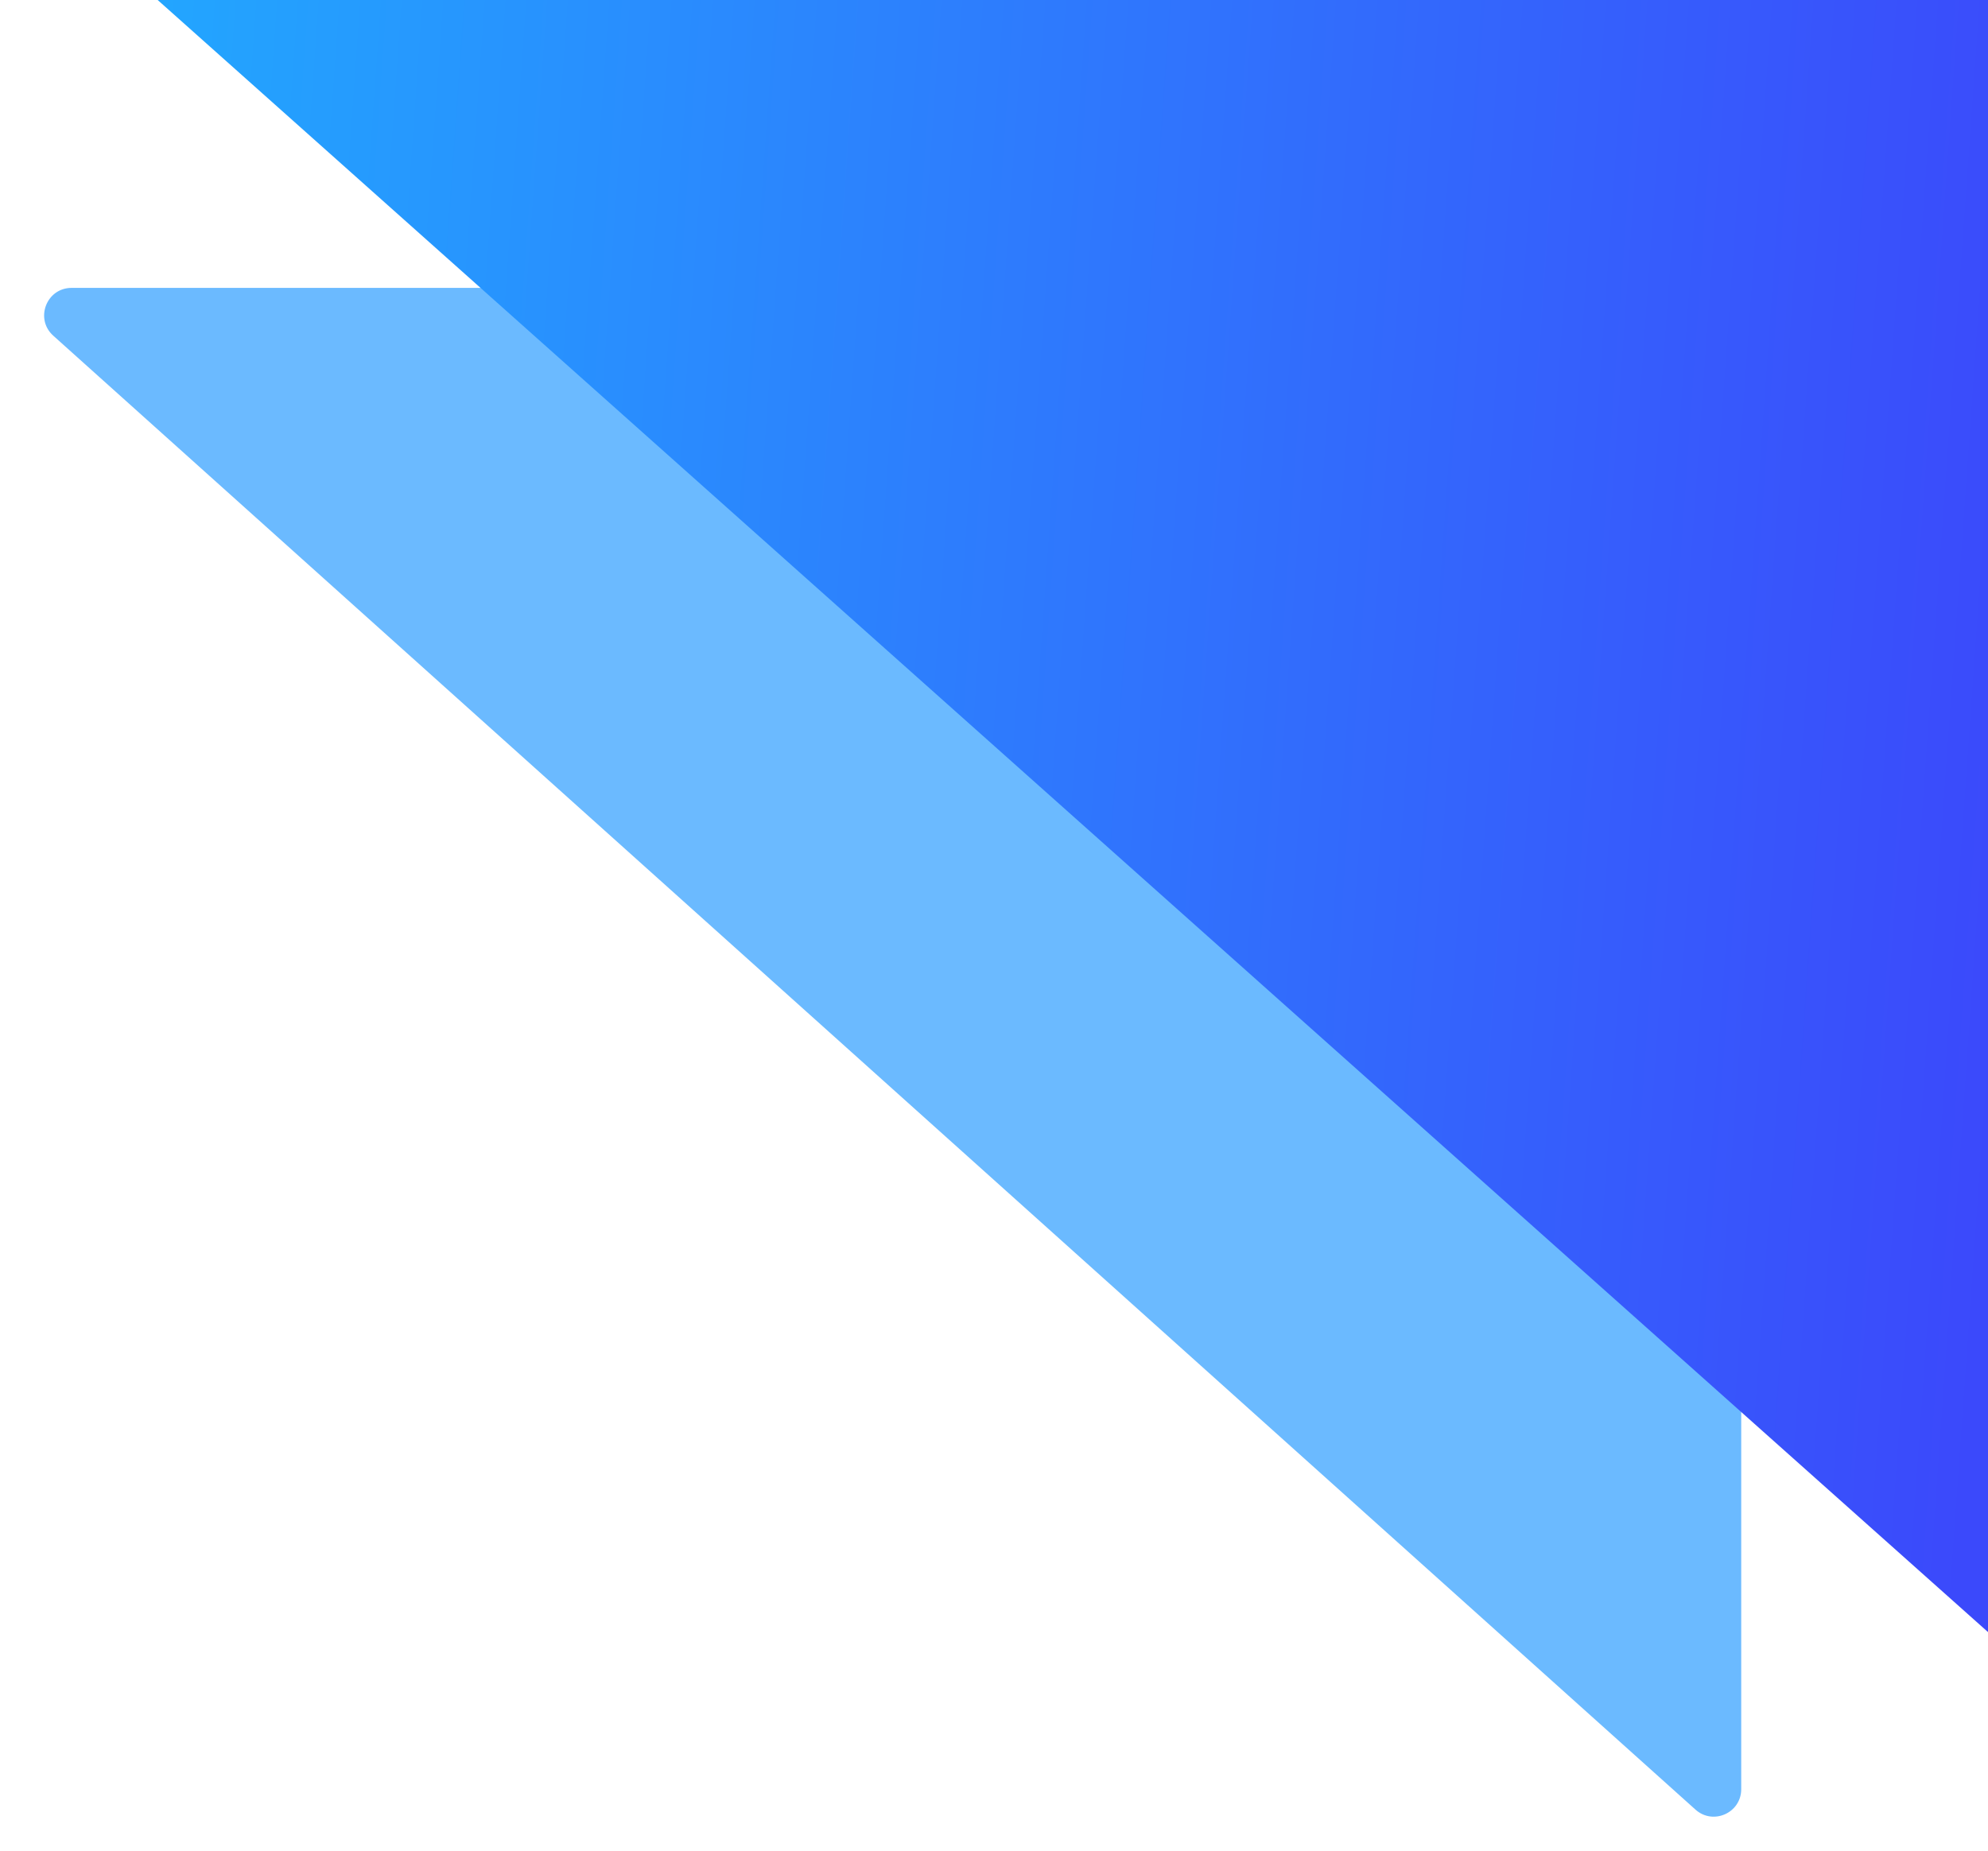
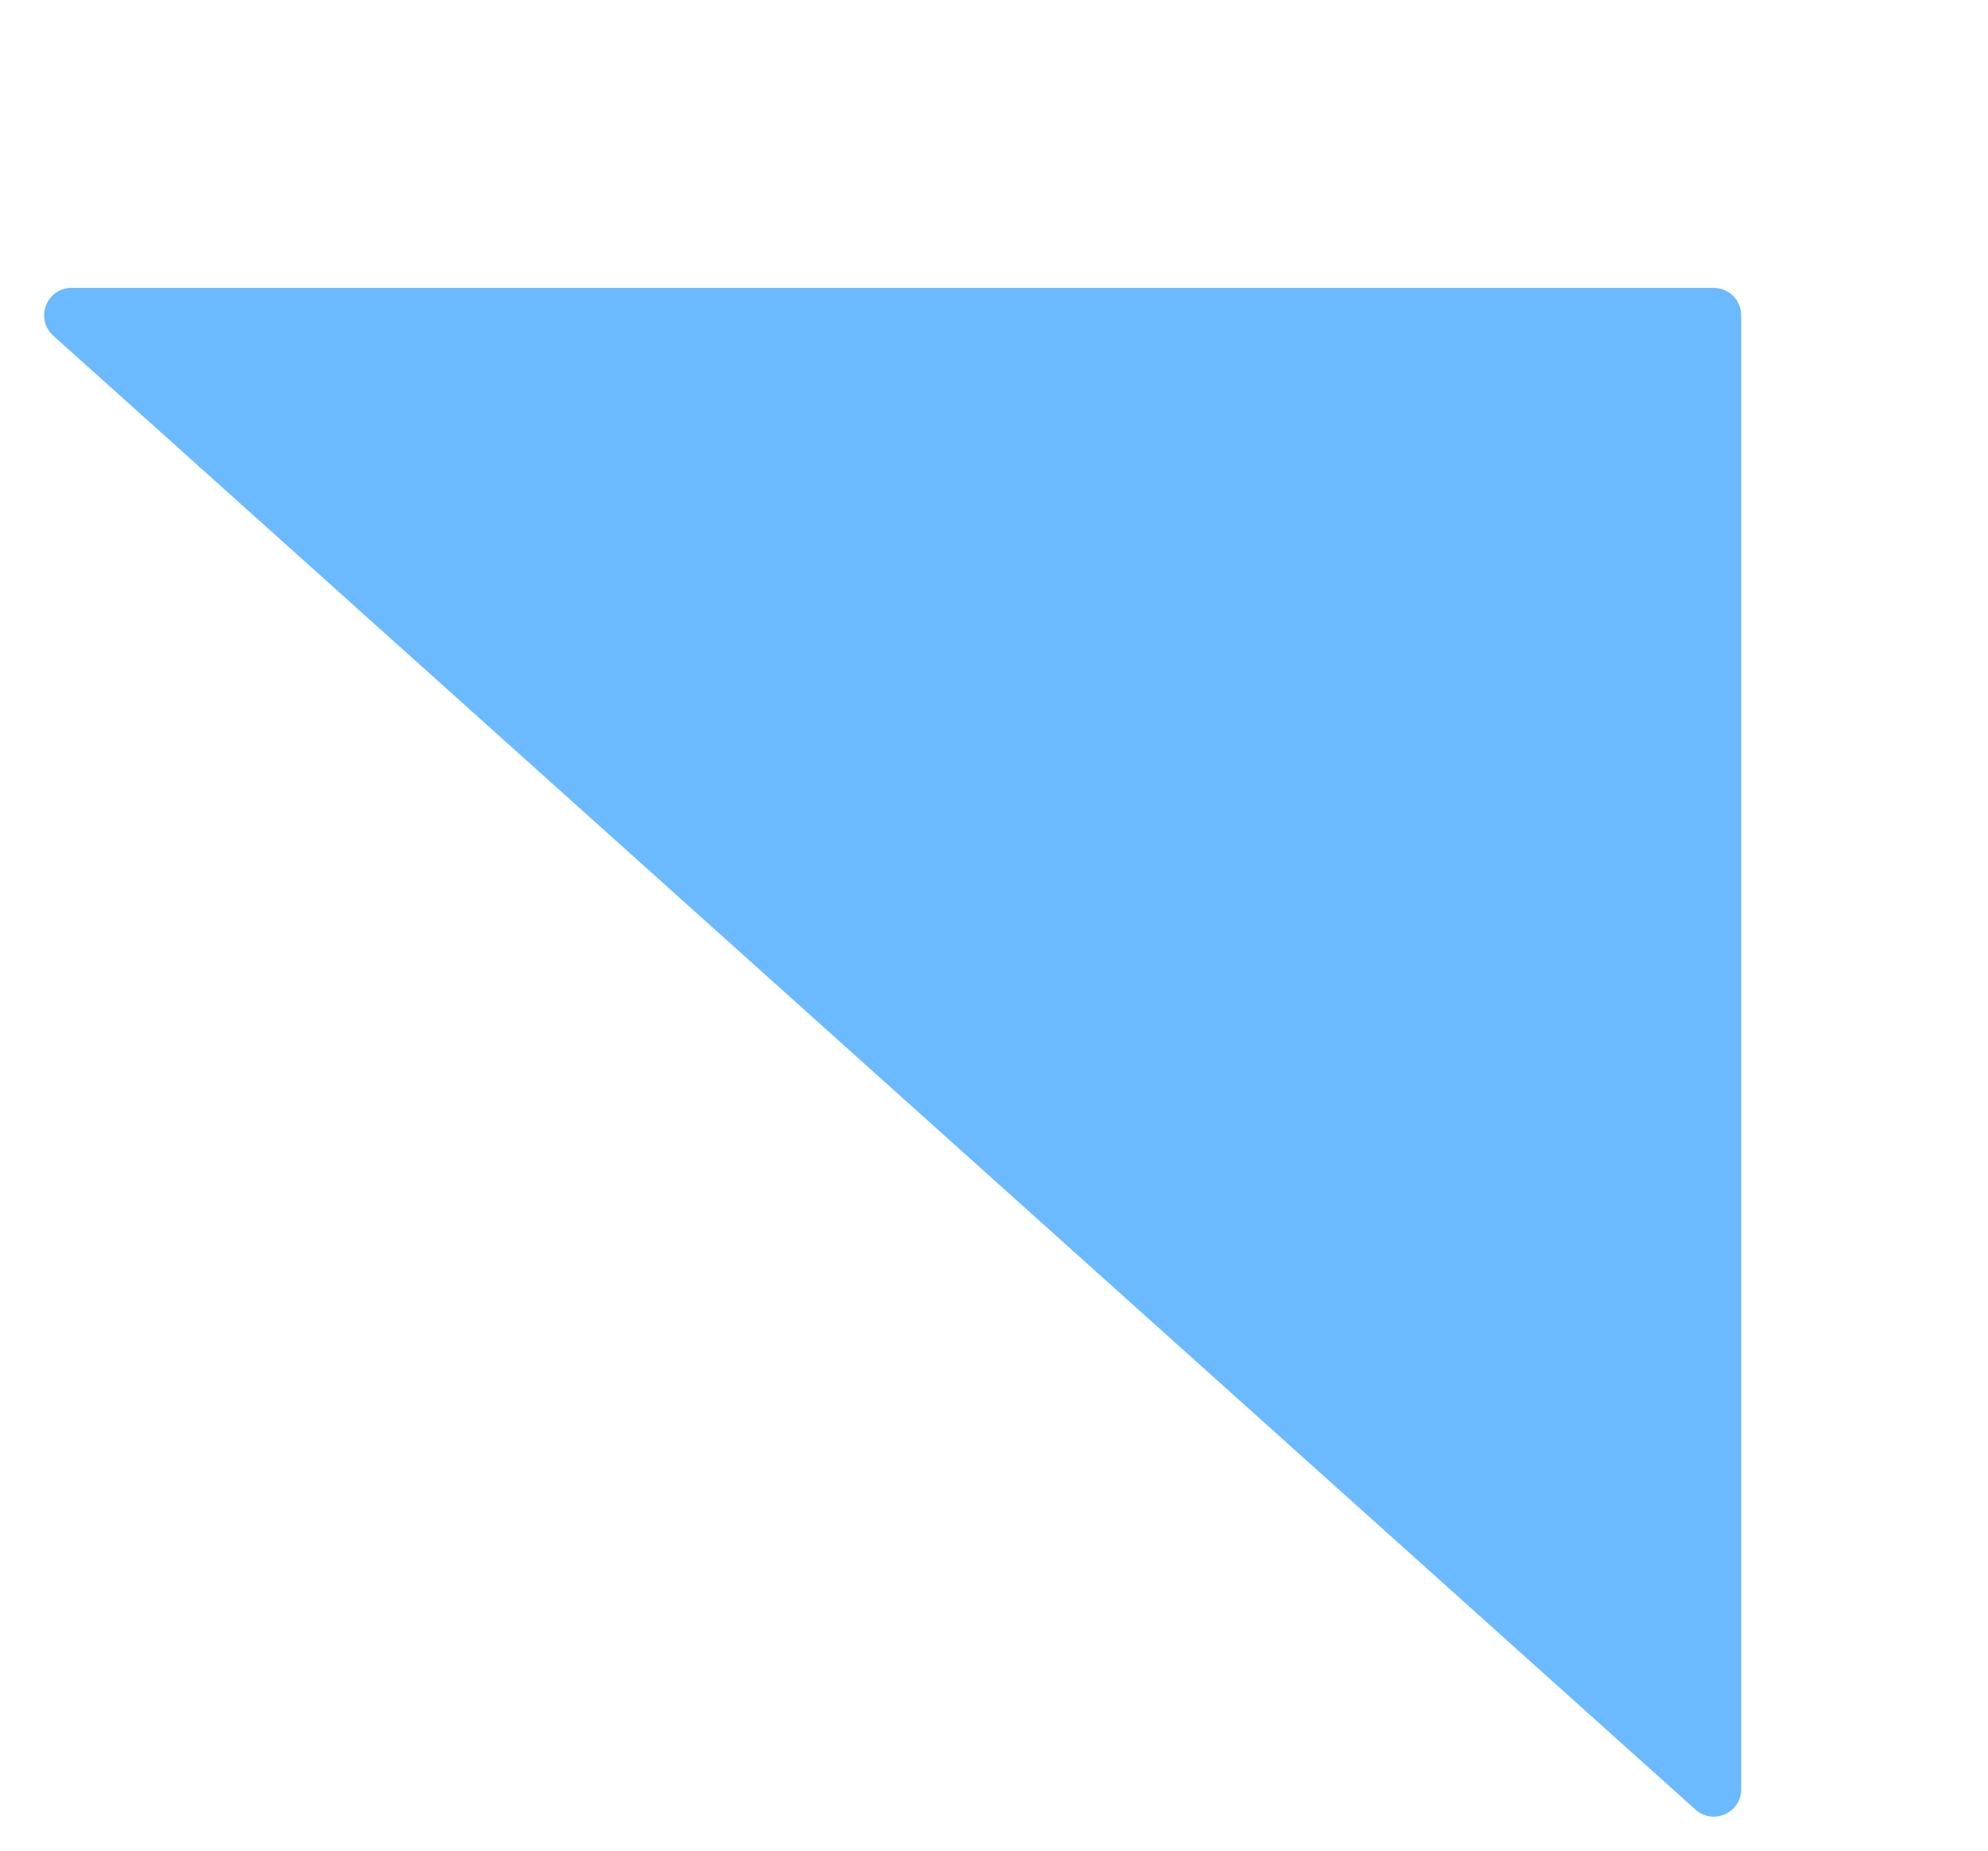
<svg xmlns="http://www.w3.org/2000/svg" width="145" height="135" viewBox="0 0 145 135" fill="none">
-   <path opacity="0.58" d="M125 21H5.222C3.388 21 2.521 23.263 3.886 24.488L123.664 132.005C124.952 133.161 127 132.247 127 130.517V23C127 21.895 126.105 21 125 21Z" fill="#0089FF" />
-   <path d="M145.5 0H11.5L145.5 119.5V0Z" fill="url(#paint0_linear_2919_36596)" />
+   <path opacity="0.58" d="M125 21H5.222C3.388 21 2.521 23.263 3.886 24.488L123.664 132.005C124.952 133.161 127 132.247 127 130.517V23C127 21.895 126.105 21 125 21" fill="#0089FF" />
  <defs>
    <linearGradient id="paint0_linear_2919_36596" x1="-3.258" y1="-2.00647e-05" x2="165.628" y2="11.962" gradientUnits="userSpaceOnUse">
      <stop stop-color="#20AFFF" />
      <stop offset="0.91" stop-color="#3B49FB" />
    </linearGradient>
  </defs>
</svg>